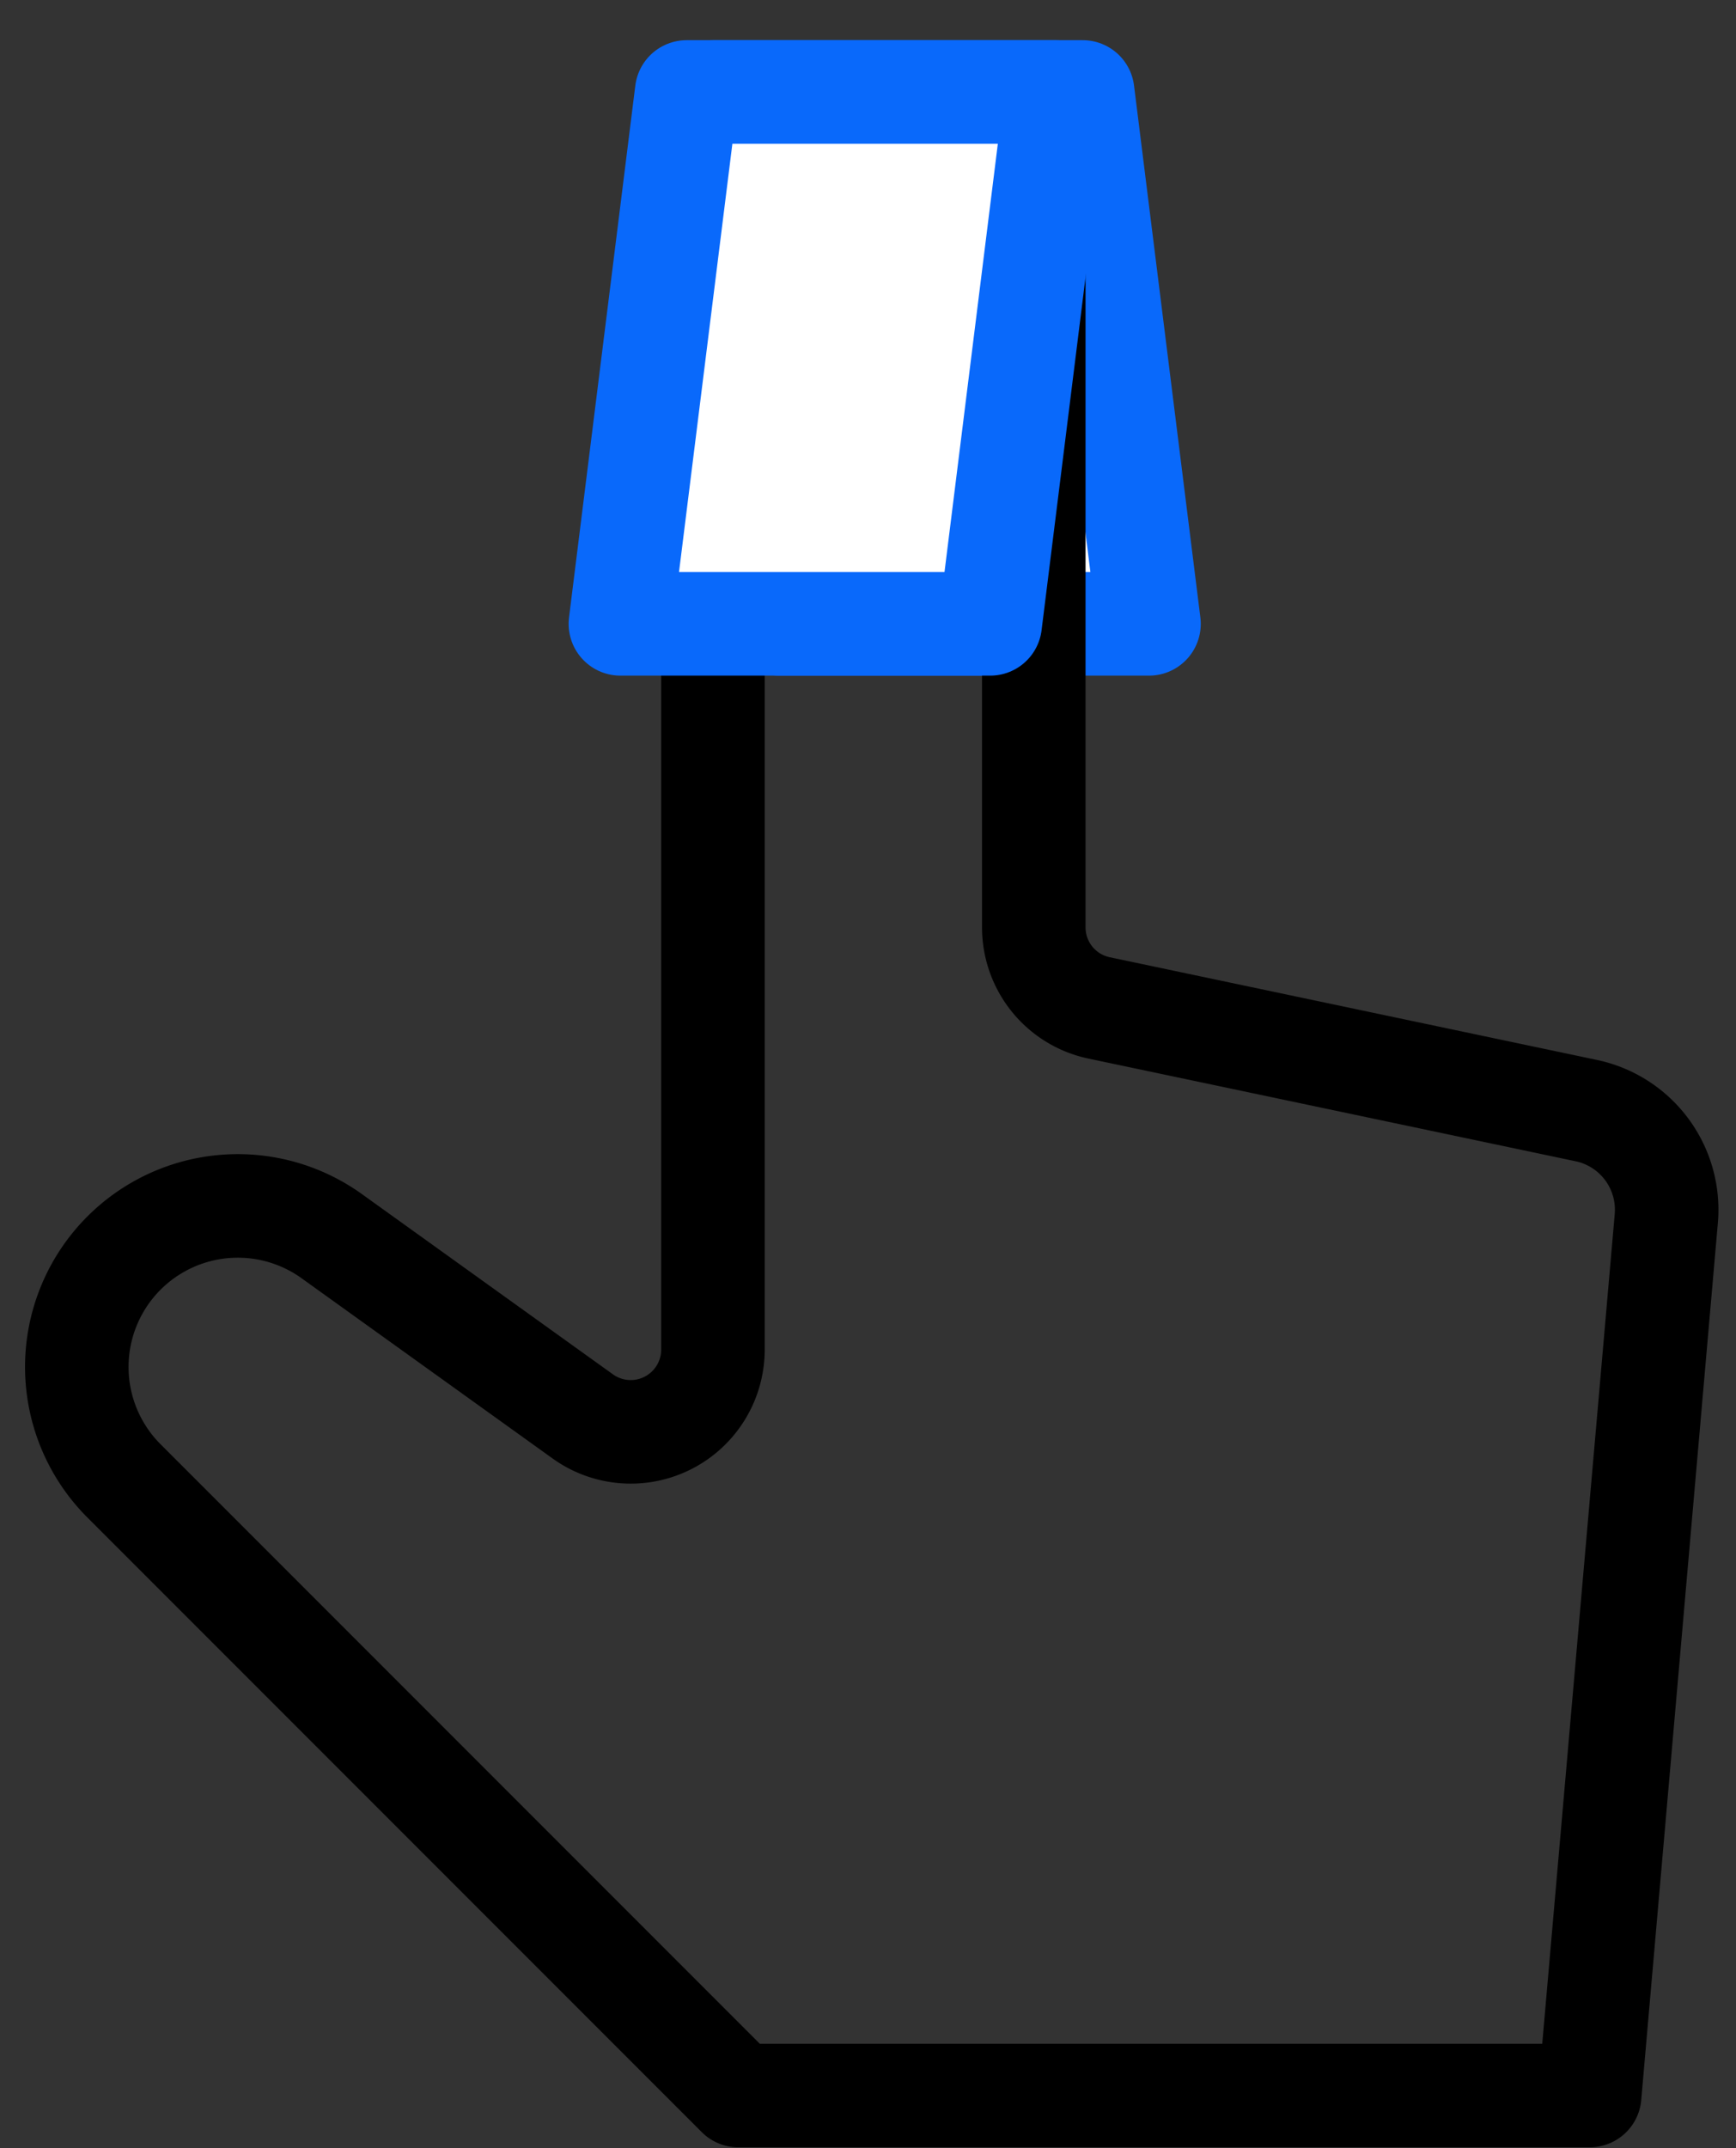
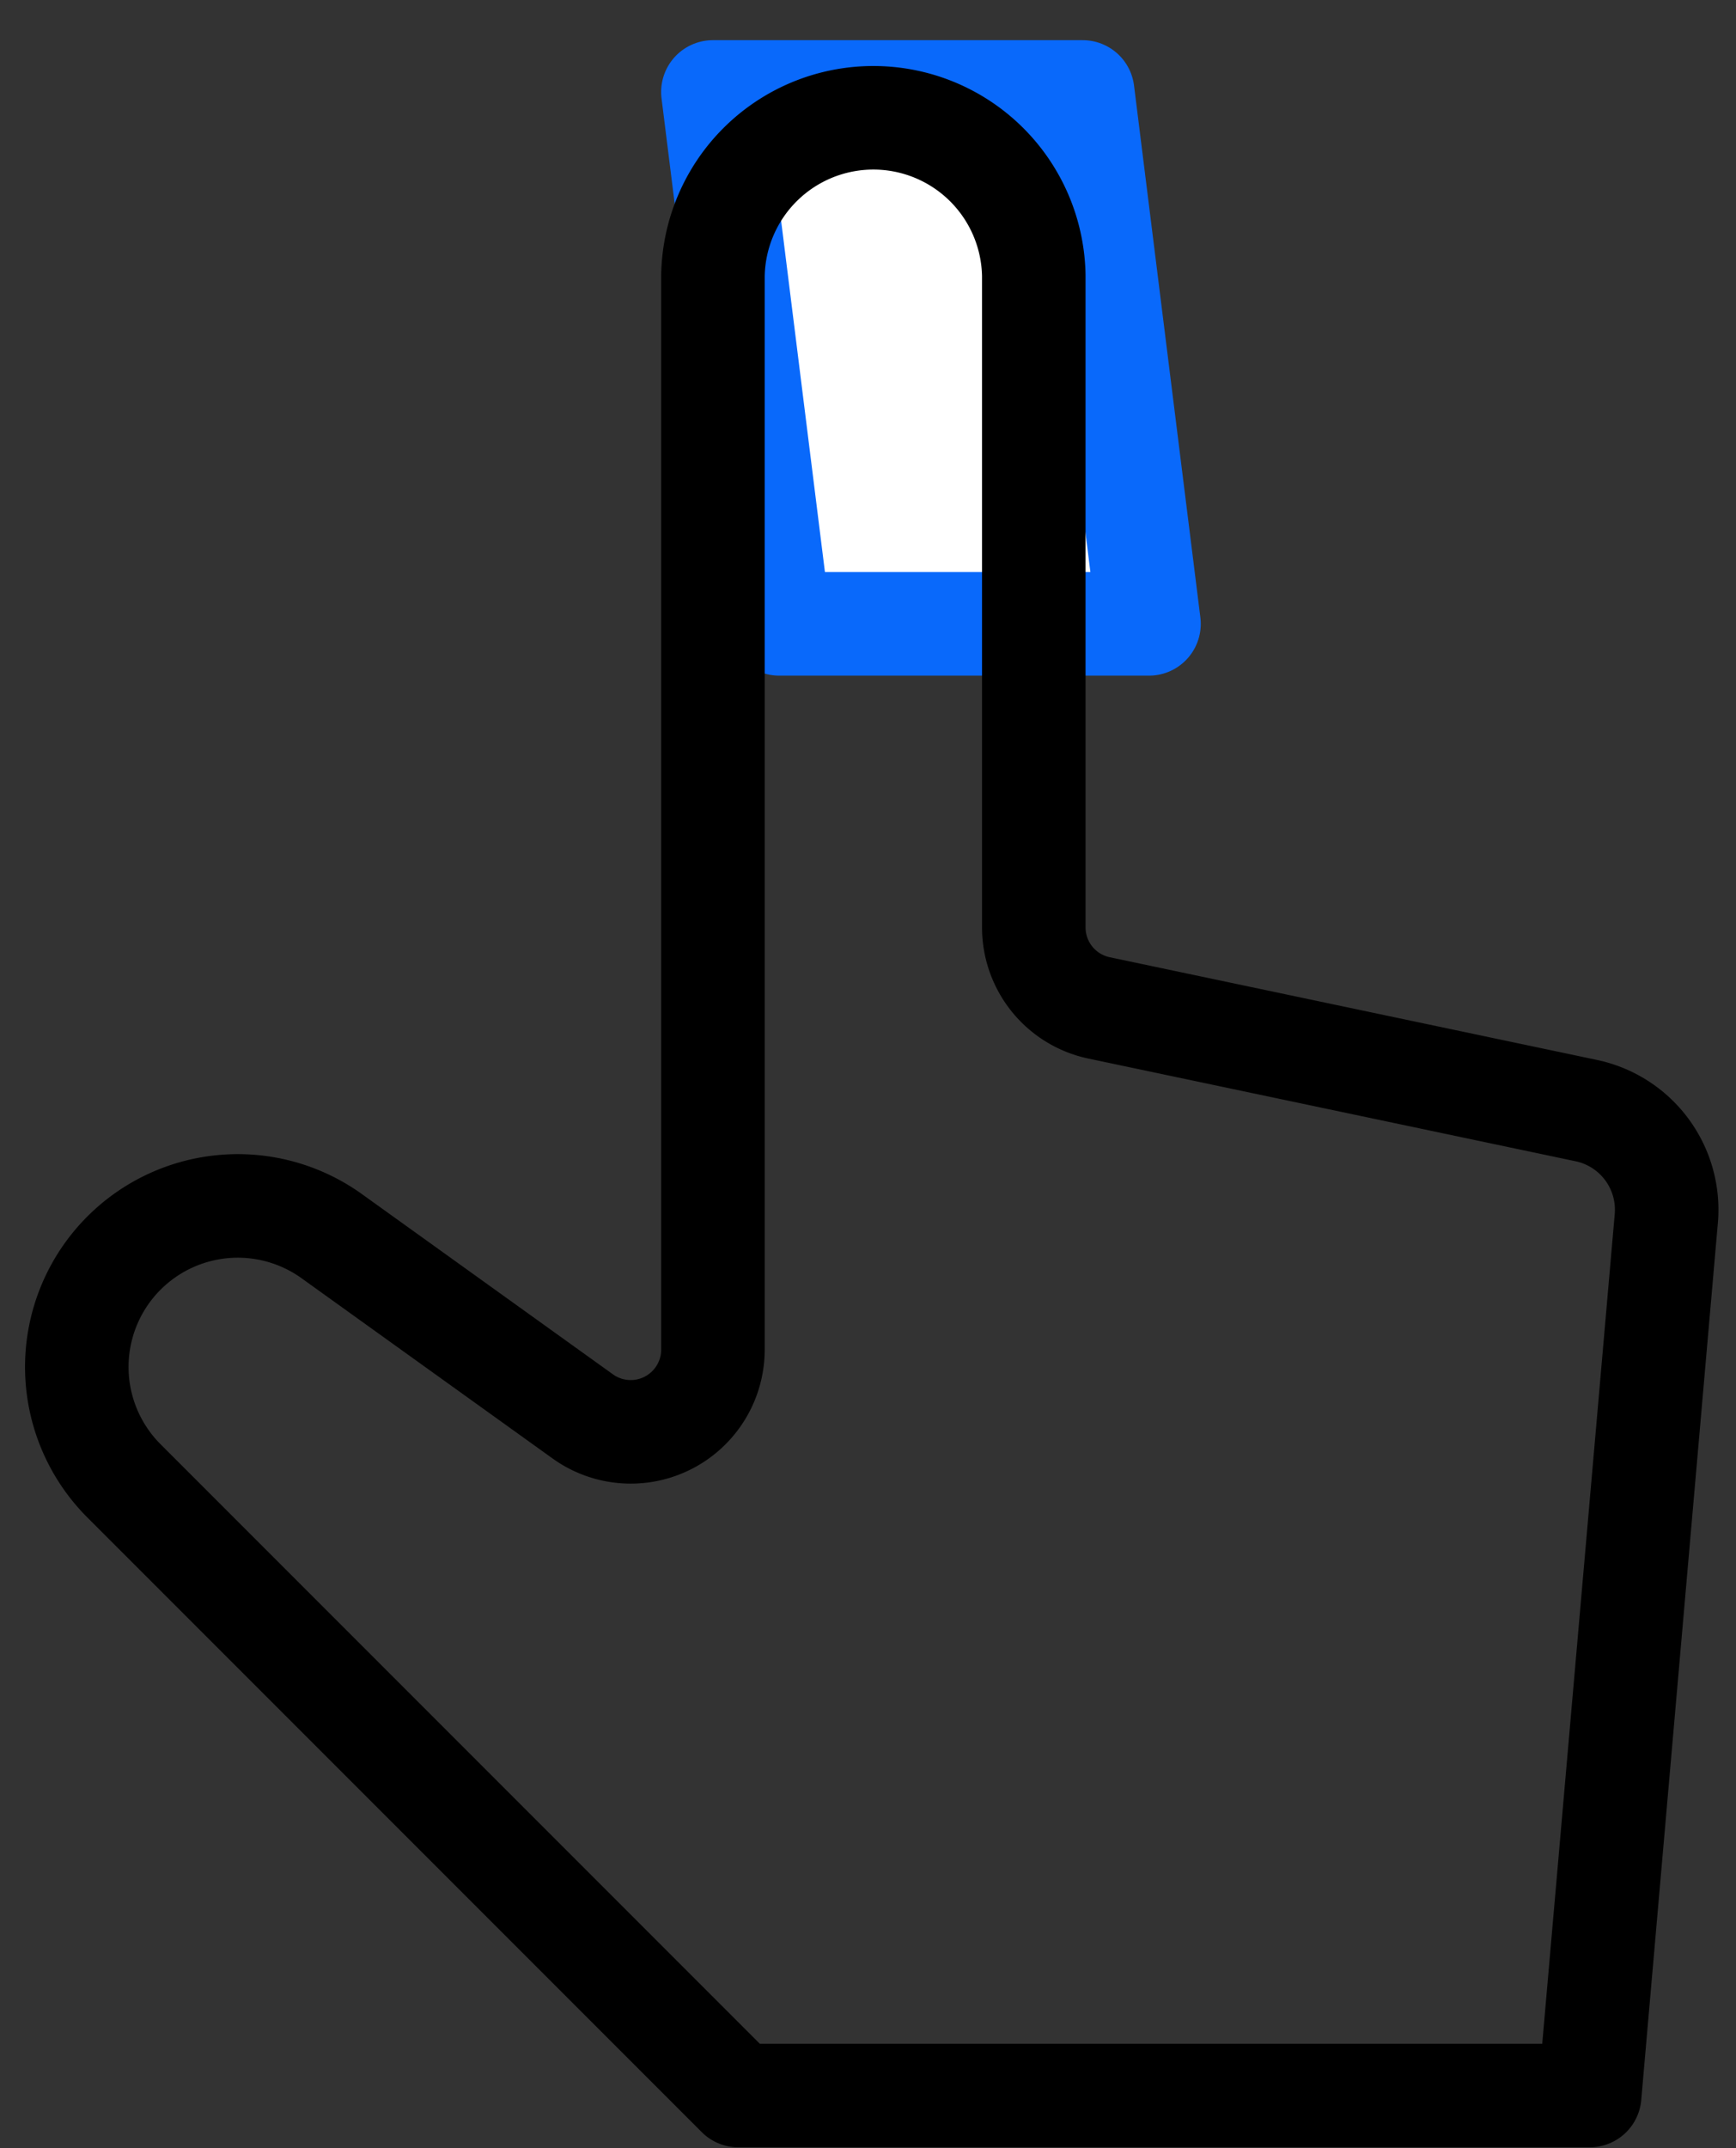
<svg xmlns="http://www.w3.org/2000/svg" width="38" height="47" fill="none">
  <rect width="100%" height="100%" fill="#333333" stroke="none" />
  <path d="M17.057 13.65h8.094L23.699 2.012h-8.094l1.452 11.638z" fill="#FFFFFF" stroke="#0969FB" stroke-width="2.266px" stroke-linecap="round" stroke-linejoin="round" />
  <path d="M16.162 45.85L2.714 32.402a3.524 3.524 0 010-4.985v0a3.525 3.525 0 014.547-.37l5.495 3.944a1.8 1.8 0 002.85-1.462V6.03a3.512 3.512 0 017.023 0v14.262a1.8 1.8 0 001.429 1.761L34.722 24.3a2.217 2.217 0 011.752 2.364L34.797 45.85H16.162z" stroke="#000000" stroke-width="2.266px" stroke-linecap="round" stroke-linejoin="round" fill="none" />
-   <path d="M21.675 13.65H13.58l1.451-11.638h8.094l-1.45 11.638z" fill="#FFFFFF" stroke="#0969FB" stroke-width="2.266px" stroke-linecap="round" stroke-linejoin="round" />
</svg>